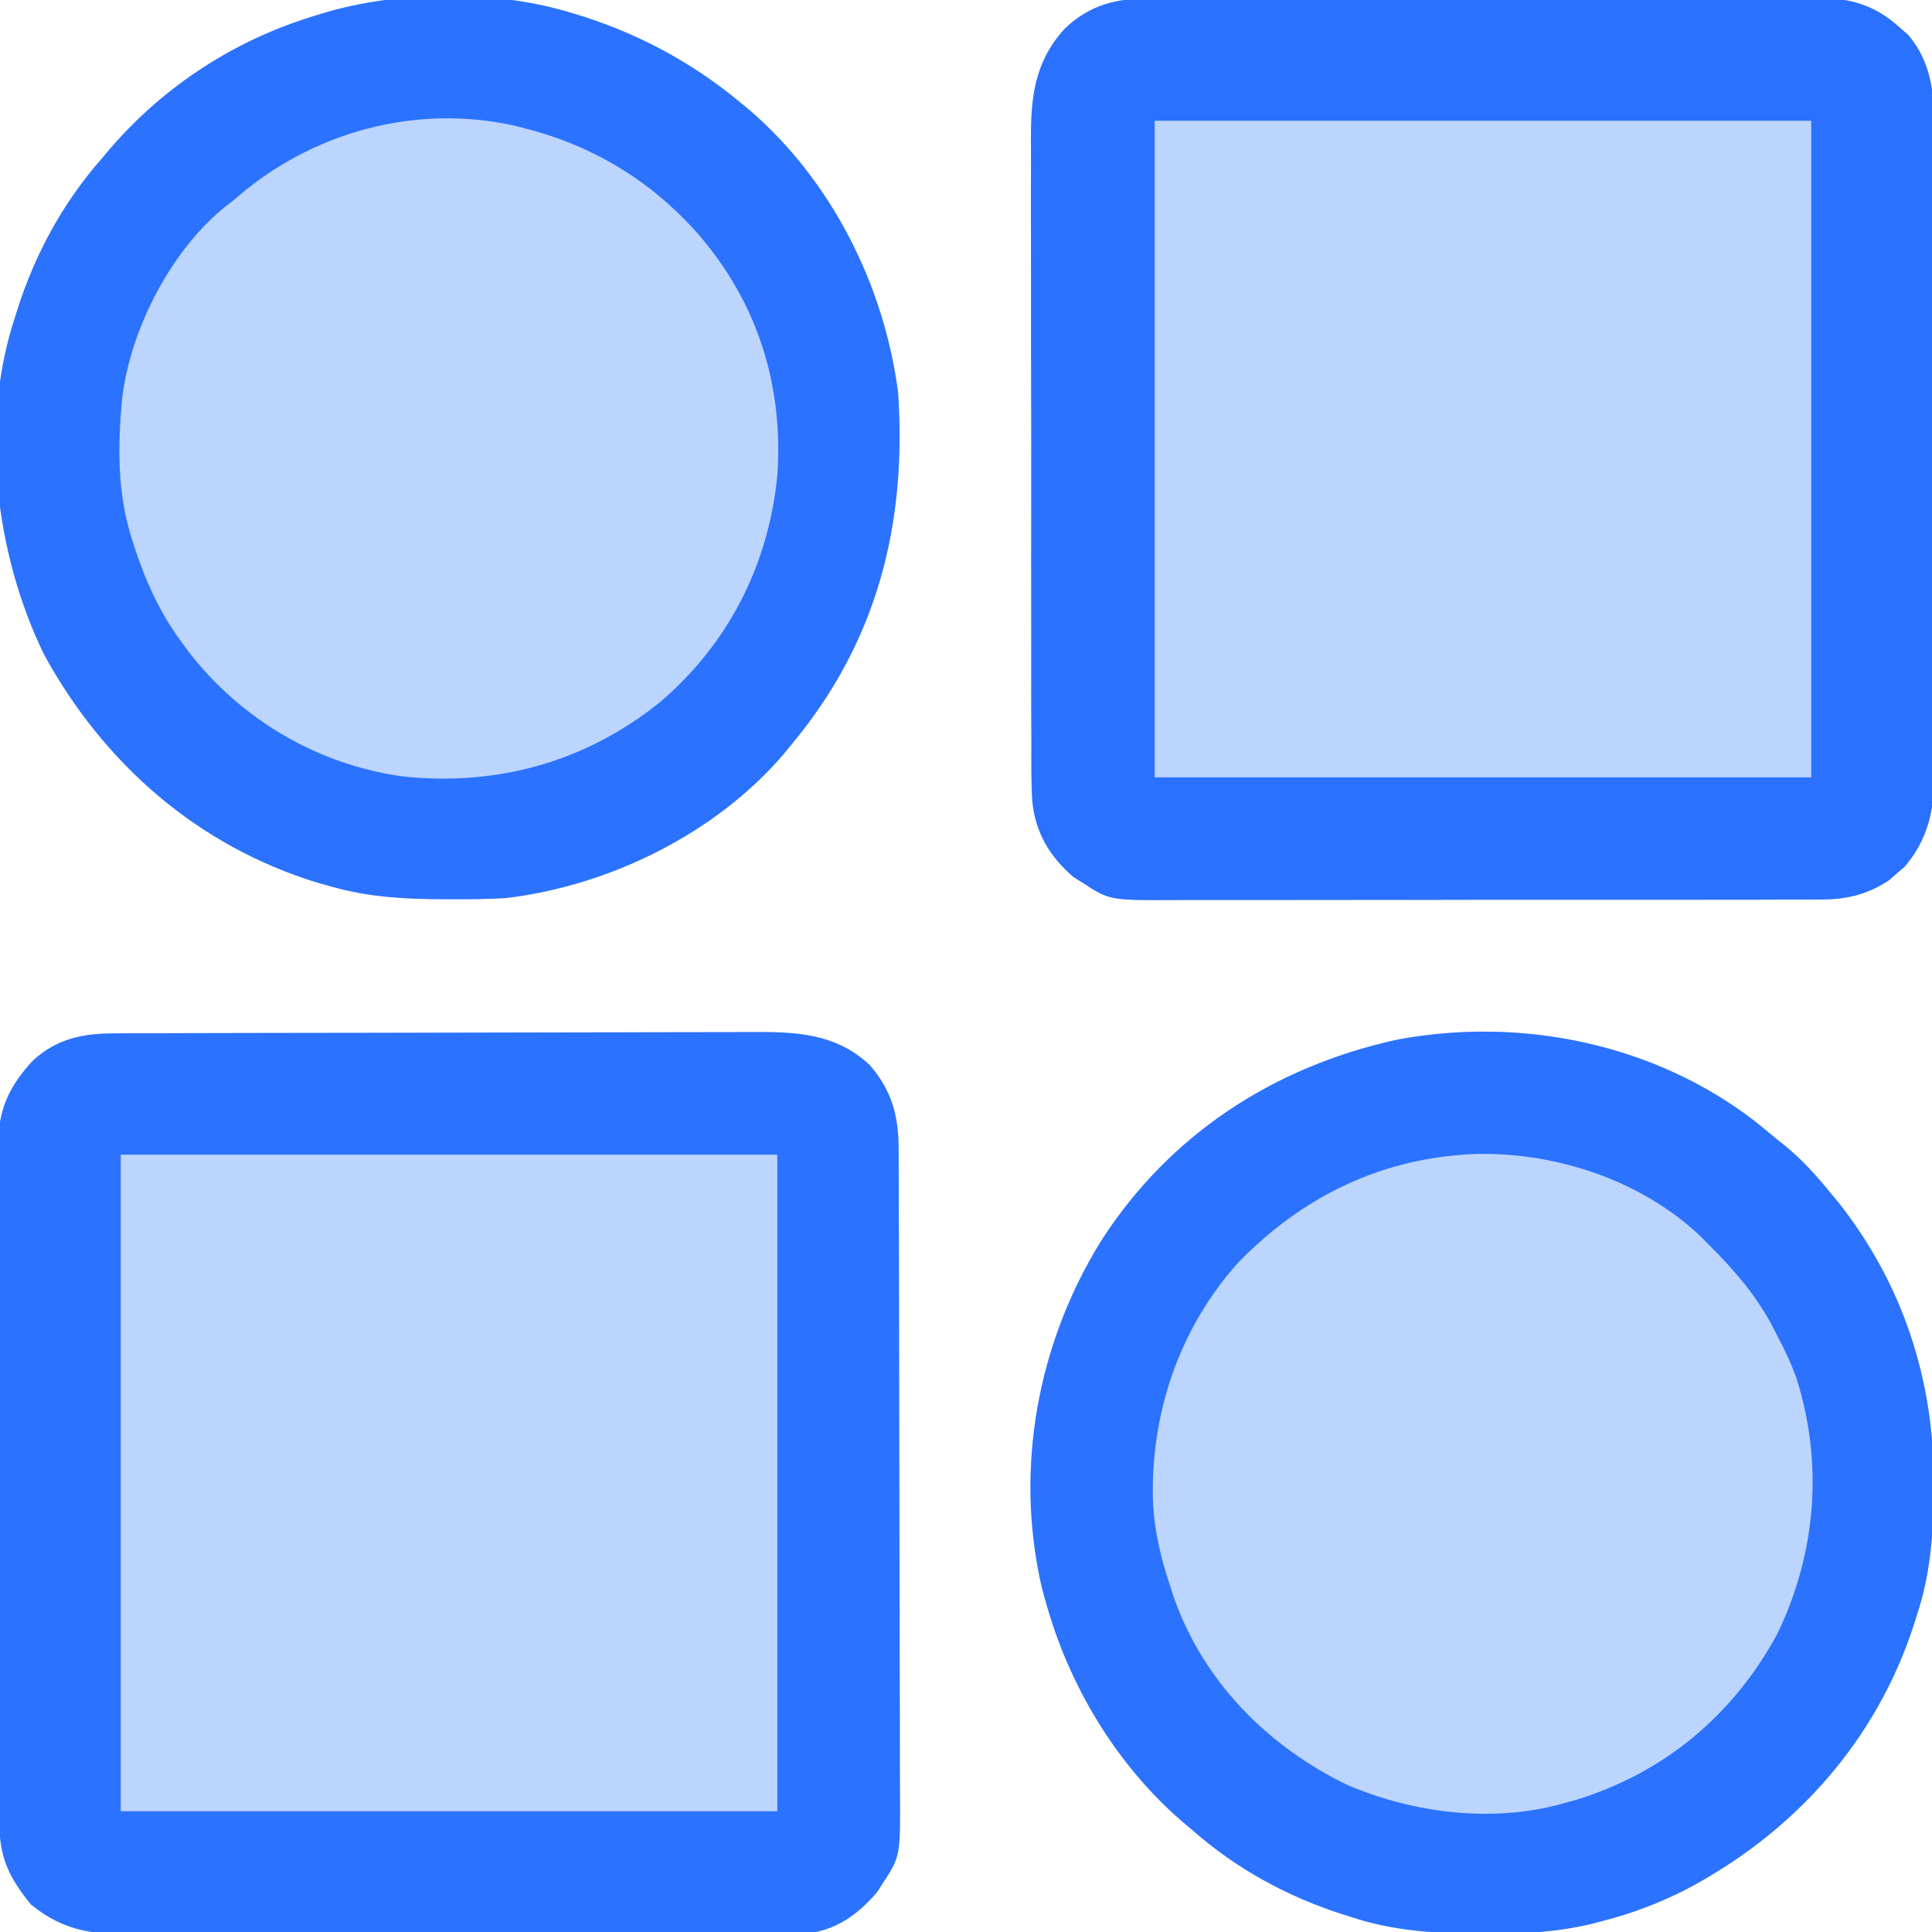
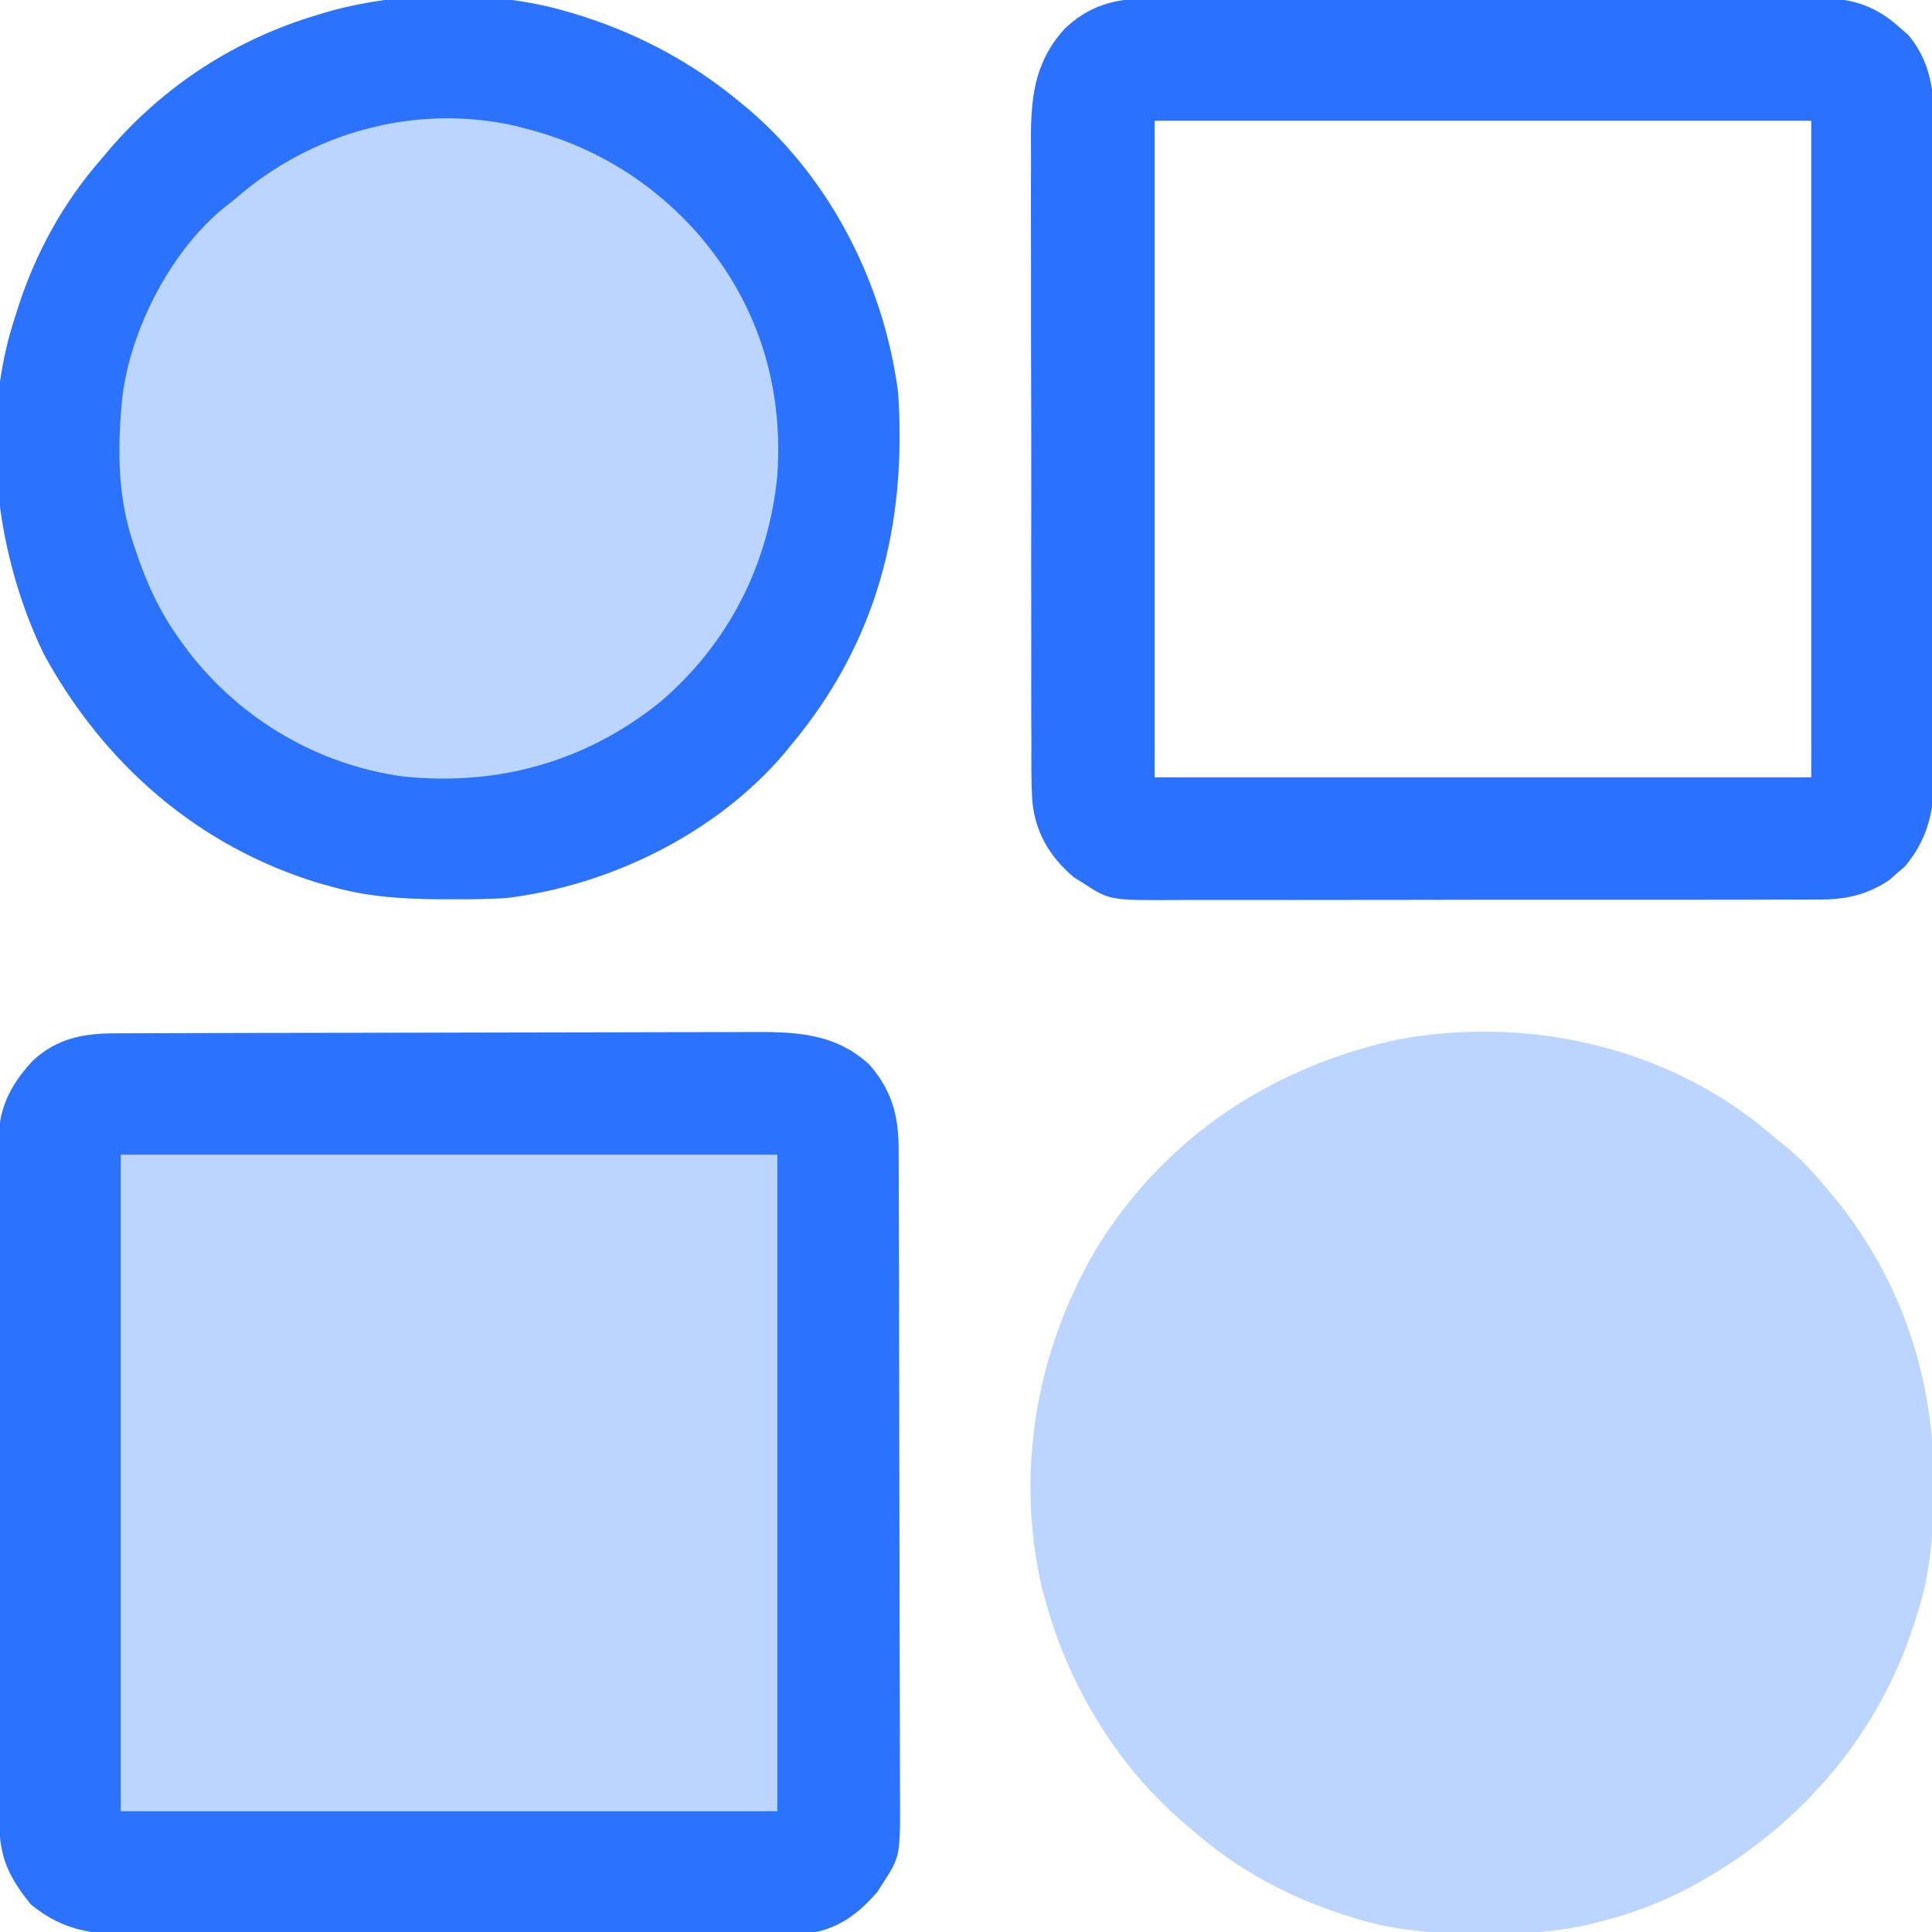
<svg xmlns="http://www.w3.org/2000/svg" version="1.1" width="512" height="512">
-   <path d="M0 0 C0.793 -0.005 1.587 -0.009 2.404 -0.014 C5.042 -0.026 7.679 -0.017 10.317 -0.007 C12.216 -0.011 14.116 -0.017 16.015 -0.023 C21.16 -0.037 26.304 -0.032 31.449 -0.022 C36.84 -0.014 42.23 -0.021 47.621 -0.026 C56.673 -0.032 65.725 -0.024 74.777 -0.01 C85.233 0.006 95.689 0.001 106.146 -0.016 C115.133 -0.029 124.12 -0.031 133.107 -0.023 C138.471 -0.019 143.834 -0.018 149.197 -0.028 C154.241 -0.037 159.283 -0.031 164.326 -0.013 C166.174 -0.009 168.022 -0.01 169.87 -0.017 C172.398 -0.025 174.926 -0.015 177.454 0 C178.18 -0.007 178.906 -0.013 179.654 -0.02 C187.181 0.065 193.315 2.41 198.977 7.506 C199.786 8.21 200.596 8.914 201.43 9.639 C209.058 18.746 208.304 28.955 208.26 40.236 C208.267 42.152 208.276 44.068 208.286 45.985 C208.309 51.171 208.306 56.356 208.297 61.542 C208.292 65.879 208.299 70.215 208.307 74.552 C208.323 84.785 208.32 95.018 208.303 105.251 C208.286 115.793 208.302 126.335 208.334 136.877 C208.361 145.944 208.368 155.009 208.36 164.076 C208.355 169.484 208.357 174.892 208.378 180.3 C208.396 185.387 208.39 190.473 208.366 195.56 C208.361 197.421 208.364 199.283 208.377 201.144 C208.448 212.437 208.068 220.946 200.551 230.002 C199.846 230.601 199.141 231.201 198.414 231.818 C197.717 232.436 197.02 233.053 196.301 233.69 C190.238 237.673 184.545 238.827 177.46 238.769 C176.271 238.777 176.271 238.777 175.058 238.785 C172.423 238.799 169.788 238.792 167.153 238.785 C165.255 238.791 163.357 238.798 161.459 238.806 C156.319 238.824 151.178 238.823 146.038 238.817 C141.741 238.814 137.444 238.82 133.148 238.826 C123.009 238.84 112.871 238.838 102.732 238.827 C92.283 238.816 81.835 238.83 71.387 238.856 C62.405 238.879 53.423 238.885 44.441 238.879 C39.081 238.876 33.721 238.878 28.362 238.896 C23.321 238.911 18.281 238.907 13.24 238.888 C11.394 238.885 9.549 238.888 7.703 238.898 C-10.174 238.992 -10.174 238.992 -17.273 234.381 C-18.083 233.874 -18.892 233.368 -19.726 232.846 C-26.157 227.38 -30.011 220.836 -30.737 212.317 C-30.993 207.384 -30.961 202.452 -30.936 197.514 C-30.944 195.621 -30.955 193.727 -30.967 191.834 C-30.994 186.718 -30.99 181.602 -30.978 176.487 C-30.971 172.205 -30.979 167.923 -30.988 163.642 C-31.008 153.536 -31.002 143.43 -30.98 133.325 C-30.958 122.922 -30.975 112.52 -31.013 102.117 C-31.044 93.163 -31.052 84.209 -31.041 75.255 C-31.035 69.917 -31.036 64.579 -31.06 59.242 C-31.082 54.22 -31.074 49.2 -31.043 44.179 C-31.037 42.344 -31.041 40.509 -31.056 38.674 C-31.143 27.023 -30.462 17.266 -22.249 8.129 C-15.894 1.912 -8.653 -0.08 0 0 Z " fill="#BCD5FF" transform="translate(304.273,-0.381)" />
  <path d="M0 0 C1.171 -0.006 1.171 -0.006 2.365 -0.011 C4.982 -0.022 7.6 -0.026 10.218 -0.03 C12.094 -0.036 13.97 -0.043 15.846 -0.05 C22.009 -0.071 28.173 -0.081 34.336 -0.091 C36.46 -0.095 38.583 -0.099 40.706 -0.103 C50.683 -0.123 60.661 -0.137 70.638 -0.145 C82.146 -0.155 93.655 -0.181 105.164 -0.222 C114.064 -0.252 122.964 -0.267 131.865 -0.27 C137.178 -0.272 142.491 -0.281 147.805 -0.306 C152.807 -0.33 157.808 -0.334 162.81 -0.324 C164.641 -0.323 166.472 -0.329 168.303 -0.343 C180.104 -0.427 190.658 -0.088 199.762 8.37 C205.728 15.277 207.447 21.979 207.444 30.895 C207.448 31.68 207.452 32.465 207.456 33.274 C207.467 35.908 207.47 38.541 207.474 41.175 C207.48 43.063 207.487 44.95 207.494 46.838 C207.515 53.038 207.526 59.239 207.535 65.44 C207.54 67.576 207.544 69.712 207.548 71.847 C207.567 81.882 207.581 91.916 207.589 101.95 C207.599 113.528 207.626 125.106 207.666 136.683 C207.696 145.635 207.711 154.587 207.714 163.54 C207.717 168.885 207.726 174.23 207.751 179.575 C207.774 184.606 207.778 189.636 207.768 194.667 C207.767 196.51 207.774 198.352 207.787 200.195 C207.913 218.068 207.913 218.068 203.297 225.147 C202.779 225.957 202.261 226.766 201.727 227.6 C196.405 233.751 190.586 237.903 182.287 238.608 C177.302 238.862 172.318 238.824 167.328 238.794 C165.412 238.801 163.496 238.81 161.58 238.821 C156.398 238.843 151.216 238.835 146.034 238.819 C140.599 238.806 135.164 238.818 129.729 238.826 C120.603 238.835 111.478 238.823 102.352 238.799 C91.817 238.772 81.282 238.781 70.747 238.808 C61.686 238.831 52.624 238.834 43.562 238.821 C38.157 238.813 32.752 238.812 27.347 238.829 C22.265 238.843 17.183 238.833 12.1 238.804 C10.24 238.798 8.38 238.799 6.52 238.81 C-4.919 238.872 -13.329 238.388 -22.515 230.835 C-28.169 223.889 -30.854 218.467 -30.843 209.437 C-30.846 208.644 -30.849 207.851 -30.852 207.034 C-30.861 204.367 -30.862 201.7 -30.864 199.033 C-30.869 197.125 -30.874 195.216 -30.879 193.307 C-30.892 188.115 -30.899 182.923 -30.903 177.73 C-30.906 174.486 -30.91 171.242 -30.914 167.999 C-30.928 157.849 -30.938 147.7 -30.942 137.551 C-30.946 125.836 -30.964 114.12 -30.993 102.404 C-31.014 93.349 -31.024 84.294 -31.026 75.239 C-31.027 69.831 -31.033 64.423 -31.051 59.015 C-31.067 53.925 -31.069 48.835 -31.06 43.745 C-31.06 41.88 -31.064 40.014 -31.074 38.149 C-31.087 35.596 -31.081 33.044 -31.07 30.492 C-31.078 29.759 -31.086 29.025 -31.095 28.27 C-31.013 19.631 -27.76 13.397 -21.894 7.132 C-15.399 1.25 -8.521 -0.002 0 0 Z " fill="#BCD5FF" transform="translate(30.703,273.853)" />
  <path d="M0 0 C0.665 0.193 1.331 0.387 2.016 0.586 C18.218 5.439 32.98 13.2 46 24 C47.307 25.079 47.307 25.079 48.641 26.18 C70.429 44.961 84.295 72.603 88 101 C90.357 135.912 82.449 166.975 60 194 C59.331 194.822 58.662 195.645 57.973 196.492 C39.952 217.793 11.522 231.761 -16 235 C-20.92 235.287 -25.822 235.334 -30.75 235.312 C-31.41 235.311 -32.069 235.309 -32.749 235.307 C-42.868 235.26 -52.241 234.747 -62 232 C-63.228 231.66 -64.457 231.319 -65.723 230.969 C-97.504 221.24 -122.379 199.548 -138.254 170.57 C-151.272 143.951 -155.441 109.481 -146 81 C-145.791 80.333 -145.582 79.667 -145.367 78.98 C-140.659 64.2 -133.26 50.655 -123 39 C-121.989 37.792 -121.989 37.792 -120.957 36.559 C-106.421 19.639 -87.397 7.342 -66 1 C-64.99 0.689 -64.99 0.689 -63.96 0.372 C-44.475 -5.389 -19.493 -5.686 0 0 Z " fill="#BCD5FF" transform="translate(150,3)" />
  <path d="M0 0 C1.98 1.58 3.928 3.191 5.875 4.812 C6.571 5.368 7.267 5.924 7.984 6.496 C12.474 10.162 16.216 14.328 19.875 18.812 C20.565 19.641 21.254 20.47 21.965 21.324 C39.079 42.889 47.559 68.745 47.312 96.125 C47.308 97.205 47.308 97.205 47.303 98.307 C47.233 109.552 46.43 120.087 42.875 130.812 C42.562 131.812 42.562 131.812 42.242 132.833 C32.246 164.214 10.219 188.64 -18.73 203.757 C-25.609 207.205 -32.661 209.898 -40.125 211.812 C-41.104 212.071 -42.083 212.329 -43.091 212.595 C-52.613 214.891 -61.645 215.332 -71.375 215.25 C-72.145 215.247 -72.915 215.244 -73.708 215.241 C-85.283 215.173 -96.082 214.478 -107.125 210.812 C-107.789 210.604 -108.452 210.395 -109.136 210.179 C-123.92 205.472 -137.469 198.077 -149.125 187.812 C-149.942 187.127 -150.76 186.441 -151.602 185.734 C-169.341 170.466 -181.973 149.369 -188.125 126.812 C-188.424 125.73 -188.723 124.647 -189.031 123.531 C-196.292 92.069 -190.2 58.908 -173.328 31.684 C-155.192 3.479 -127.748 -14.377 -95.16 -21.609 C-62.217 -27.884 -26.669 -20.643 0 0 Z " fill="#BCD5FF" transform="translate(465.125,297.188)" />
  <path d="M0 0 C0.793 -0.005 1.587 -0.009 2.404 -0.014 C5.042 -0.026 7.679 -0.017 10.317 -0.007 C12.216 -0.011 14.116 -0.017 16.015 -0.023 C21.16 -0.037 26.304 -0.032 31.449 -0.022 C36.84 -0.014 42.23 -0.021 47.621 -0.026 C56.673 -0.032 65.725 -0.024 74.777 -0.01 C85.233 0.006 95.689 0.001 106.146 -0.016 C115.133 -0.029 124.12 -0.031 133.107 -0.023 C138.471 -0.019 143.834 -0.018 149.197 -0.028 C154.241 -0.037 159.283 -0.031 164.326 -0.013 C166.174 -0.009 168.022 -0.01 169.87 -0.017 C172.398 -0.025 174.926 -0.015 177.454 0 C178.18 -0.007 178.906 -0.013 179.654 -0.02 C187.181 0.065 193.315 2.41 198.977 7.506 C199.786 8.21 200.596 8.914 201.43 9.639 C209.058 18.746 208.304 28.955 208.26 40.236 C208.267 42.152 208.276 44.068 208.286 45.985 C208.309 51.171 208.306 56.356 208.297 61.542 C208.292 65.879 208.299 70.215 208.307 74.552 C208.323 84.785 208.32 95.018 208.303 105.251 C208.286 115.793 208.302 126.335 208.334 136.877 C208.361 145.944 208.368 155.009 208.36 164.076 C208.355 169.484 208.357 174.892 208.378 180.3 C208.396 185.387 208.39 190.473 208.366 195.56 C208.361 197.421 208.364 199.283 208.377 201.144 C208.448 212.437 208.068 220.946 200.551 230.002 C199.846 230.601 199.141 231.201 198.414 231.818 C197.717 232.436 197.02 233.053 196.301 233.69 C190.238 237.673 184.545 238.827 177.46 238.769 C176.271 238.777 176.271 238.777 175.058 238.785 C172.423 238.799 169.788 238.792 167.153 238.785 C165.255 238.791 163.357 238.798 161.459 238.806 C156.319 238.824 151.178 238.823 146.038 238.817 C141.741 238.814 137.444 238.82 133.148 238.826 C123.009 238.84 112.871 238.838 102.732 238.827 C92.283 238.816 81.835 238.83 71.387 238.856 C62.405 238.879 53.423 238.885 44.441 238.879 C39.081 238.876 33.721 238.878 28.362 238.896 C23.321 238.911 18.281 238.907 13.24 238.888 C11.394 238.885 9.549 238.888 7.703 238.898 C-10.174 238.992 -10.174 238.992 -17.273 234.381 C-18.083 233.874 -18.892 233.368 -19.726 232.846 C-26.157 227.38 -30.011 220.836 -30.737 212.317 C-30.993 207.384 -30.961 202.452 -30.936 197.514 C-30.944 195.621 -30.955 193.727 -30.967 191.834 C-30.994 186.718 -30.99 181.602 -30.978 176.487 C-30.971 172.205 -30.979 167.923 -30.988 163.642 C-31.008 153.536 -31.002 143.43 -30.98 133.325 C-30.958 122.922 -30.975 112.52 -31.013 102.117 C-31.044 93.163 -31.052 84.209 -31.041 75.255 C-31.035 69.917 -31.036 64.579 -31.06 59.242 C-31.082 54.22 -31.074 49.2 -31.043 44.179 C-31.037 42.344 -31.041 40.509 -31.056 38.674 C-31.143 27.023 -30.462 17.266 -22.249 8.129 C-15.894 1.912 -8.653 -0.08 0 0 Z M1.727 32.381 C1.727 89.801 1.727 147.221 1.727 206.381 C59.147 206.381 116.567 206.381 175.727 206.381 C175.727 148.961 175.727 91.541 175.727 32.381 C118.307 32.381 60.887 32.381 1.727 32.381 Z " fill="#2A71FF" transform="translate(304.273,-0.381)" />
-   <path d="M0 0 C1.171 -0.006 1.171 -0.006 2.365 -0.011 C4.982 -0.022 7.6 -0.026 10.218 -0.03 C12.094 -0.036 13.97 -0.043 15.846 -0.05 C22.009 -0.071 28.173 -0.081 34.336 -0.091 C36.46 -0.095 38.583 -0.099 40.706 -0.103 C50.683 -0.123 60.661 -0.137 70.638 -0.145 C82.146 -0.155 93.655 -0.181 105.164 -0.222 C114.064 -0.252 122.964 -0.267 131.865 -0.27 C137.178 -0.272 142.491 -0.281 147.805 -0.306 C152.807 -0.33 157.808 -0.334 162.81 -0.324 C164.641 -0.323 166.472 -0.329 168.303 -0.343 C180.104 -0.427 190.658 -0.088 199.762 8.37 C205.728 15.277 207.447 21.979 207.444 30.895 C207.448 31.68 207.452 32.465 207.456 33.274 C207.467 35.908 207.47 38.541 207.474 41.175 C207.48 43.063 207.487 44.95 207.494 46.838 C207.515 53.038 207.526 59.239 207.535 65.44 C207.54 67.576 207.544 69.712 207.548 71.847 C207.567 81.882 207.581 91.916 207.589 101.95 C207.599 113.528 207.626 125.106 207.666 136.683 C207.696 145.635 207.711 154.587 207.714 163.54 C207.717 168.885 207.726 174.23 207.751 179.575 C207.774 184.606 207.778 189.636 207.768 194.667 C207.767 196.51 207.774 198.352 207.787 200.195 C207.913 218.068 207.913 218.068 203.297 225.147 C202.779 225.957 202.261 226.766 201.727 227.6 C196.405 233.751 190.586 237.903 182.287 238.608 C177.302 238.862 172.318 238.824 167.328 238.794 C165.412 238.801 163.496 238.81 161.58 238.821 C156.398 238.843 151.216 238.835 146.034 238.819 C140.599 238.806 135.164 238.818 129.729 238.826 C120.603 238.835 111.478 238.823 102.352 238.799 C91.817 238.772 81.282 238.781 70.747 238.808 C61.686 238.831 52.624 238.834 43.562 238.821 C38.157 238.813 32.752 238.812 27.347 238.829 C22.265 238.843 17.183 238.833 12.1 238.804 C10.24 238.798 8.38 238.799 6.52 238.81 C-4.919 238.872 -13.329 238.388 -22.515 230.835 C-28.169 223.889 -30.854 218.467 -30.843 209.437 C-30.846 208.644 -30.849 207.851 -30.852 207.034 C-30.861 204.367 -30.862 201.7 -30.864 199.033 C-30.869 197.125 -30.874 195.216 -30.879 193.307 C-30.892 188.115 -30.899 182.923 -30.903 177.73 C-30.906 174.486 -30.91 171.242 -30.914 167.999 C-30.928 157.849 -30.938 147.7 -30.942 137.551 C-30.946 125.836 -30.964 114.12 -30.993 102.404 C-31.014 93.349 -31.024 84.294 -31.026 75.239 C-31.027 69.831 -31.033 64.423 -31.051 59.015 C-31.067 53.925 -31.069 48.835 -31.06 43.745 C-31.06 41.88 -31.064 40.014 -31.074 38.149 C-31.087 35.596 -31.081 33.044 -31.07 30.492 C-31.078 29.759 -31.086 29.025 -31.095 28.27 C-31.013 19.631 -27.76 13.397 -21.894 7.132 C-15.399 1.25 -8.521 -0.002 0 0 Z M1.297 32.147 C1.297 89.567 1.297 146.987 1.297 206.147 C58.717 206.147 116.137 206.147 175.297 206.147 C175.297 148.727 175.297 91.307 175.297 32.147 C117.877 32.147 60.457 32.147 1.297 32.147 Z " fill="#2B72FF" transform="translate(30.703,273.853)" />
+   <path d="M0 0 C1.171 -0.006 1.171 -0.006 2.365 -0.011 C4.982 -0.022 7.6 -0.026 10.218 -0.03 C12.094 -0.036 13.97 -0.043 15.846 -0.05 C22.009 -0.071 28.173 -0.081 34.336 -0.091 C36.46 -0.095 38.583 -0.099 40.706 -0.103 C50.683 -0.123 60.661 -0.137 70.638 -0.145 C82.146 -0.155 93.655 -0.181 105.164 -0.222 C114.064 -0.252 122.964 -0.267 131.865 -0.27 C137.178 -0.272 142.491 -0.281 147.805 -0.306 C152.807 -0.33 157.808 -0.334 162.81 -0.324 C164.641 -0.323 166.472 -0.329 168.303 -0.343 C180.104 -0.427 190.658 -0.088 199.762 8.37 C205.728 15.277 207.447 21.979 207.444 30.895 C207.448 31.68 207.452 32.465 207.456 33.274 C207.467 35.908 207.47 38.541 207.474 41.175 C207.48 43.063 207.487 44.95 207.494 46.838 C207.515 53.038 207.526 59.239 207.535 65.44 C207.54 67.576 207.544 69.712 207.548 71.847 C207.567 81.882 207.581 91.916 207.589 101.95 C207.599 113.528 207.626 125.106 207.666 136.683 C207.696 145.635 207.711 154.587 207.714 163.54 C207.717 168.885 207.726 174.23 207.751 179.575 C207.774 184.606 207.778 189.636 207.768 194.667 C207.767 196.51 207.774 198.352 207.787 200.195 C207.913 218.068 207.913 218.068 203.297 225.147 C202.779 225.957 202.261 226.766 201.727 227.6 C196.405 233.751 190.586 237.903 182.287 238.608 C177.302 238.862 172.318 238.824 167.328 238.794 C165.412 238.801 163.496 238.81 161.58 238.821 C156.398 238.843 151.216 238.835 146.034 238.819 C140.599 238.806 135.164 238.818 129.729 238.826 C120.603 238.835 111.478 238.823 102.352 238.799 C91.817 238.772 81.282 238.781 70.747 238.808 C61.686 238.831 52.624 238.834 43.562 238.821 C38.157 238.813 32.752 238.812 27.347 238.829 C22.265 238.843 17.183 238.833 12.1 238.804 C10.24 238.798 8.38 238.799 6.52 238.81 C-4.919 238.872 -13.329 238.388 -22.515 230.835 C-28.169 223.889 -30.854 218.467 -30.843 209.437 C-30.846 208.644 -30.849 207.851 -30.852 207.034 C-30.861 204.367 -30.862 201.7 -30.864 199.033 C-30.869 197.125 -30.874 195.216 -30.879 193.307 C-30.892 188.115 -30.899 182.923 -30.903 177.73 C-30.906 174.486 -30.91 171.242 -30.914 167.999 C-30.928 157.849 -30.938 147.7 -30.942 137.551 C-30.946 125.836 -30.964 114.12 -30.993 102.404 C-31.014 93.349 -31.024 84.294 -31.026 75.239 C-31.027 69.831 -31.033 64.423 -31.051 59.015 C-31.067 53.925 -31.069 48.835 -31.06 43.745 C-31.087 35.596 -31.081 33.044 -31.07 30.492 C-31.078 29.759 -31.086 29.025 -31.095 28.27 C-31.013 19.631 -27.76 13.397 -21.894 7.132 C-15.399 1.25 -8.521 -0.002 0 0 Z M1.297 32.147 C1.297 89.567 1.297 146.987 1.297 206.147 C58.717 206.147 116.137 206.147 175.297 206.147 C175.297 148.727 175.297 91.307 175.297 32.147 C117.877 32.147 60.457 32.147 1.297 32.147 Z " fill="#2B72FF" transform="translate(30.703,273.853)" />
  <path d="M0 0 C0.665 0.193 1.331 0.387 2.016 0.586 C18.218 5.439 32.98 13.2 46 24 C47.307 25.079 47.307 25.079 48.641 26.18 C70.429 44.961 84.295 72.603 88 101 C90.357 135.912 82.449 166.975 60 194 C59.331 194.822 58.662 195.645 57.973 196.492 C39.952 217.793 11.522 231.761 -16 235 C-20.92 235.287 -25.822 235.334 -30.75 235.312 C-31.41 235.311 -32.069 235.309 -32.749 235.307 C-42.868 235.26 -52.241 234.747 -62 232 C-63.228 231.66 -64.457 231.319 -65.723 230.969 C-97.504 221.24 -122.379 199.548 -138.254 170.57 C-151.272 143.951 -155.441 109.481 -146 81 C-145.791 80.333 -145.582 79.667 -145.367 78.98 C-140.659 64.2 -133.26 50.655 -123 39 C-121.989 37.792 -121.989 37.792 -120.957 36.559 C-106.421 19.639 -87.397 7.342 -66 1 C-64.99 0.689 -64.99 0.689 -63.96 0.372 C-44.475 -5.389 -19.493 -5.686 0 0 Z M-88 50 C-88.67 50.517 -89.341 51.034 -90.031 51.566 C-104.589 63.091 -115.361 84.118 -117.586 102.277 C-118.843 114.954 -118.949 127.796 -115 140 C-114.796 140.634 -114.592 141.268 -114.382 141.921 C-111.374 151.066 -107.745 159.198 -102 167 C-101.332 167.913 -100.665 168.825 -99.977 169.766 C-86.093 187.709 -65.727 199.697 -43.187 202.769 C-18.165 205.417 5.351 198.878 25 183 C43.044 167.591 53.702 146.64 56 123 C57.658 99.124 50.775 77.216 35 59 C22.679 45.02 7.113 35.55 -11 31 C-11.77 30.794 -12.539 30.587 -13.332 30.375 C-39.94 24.341 -67.759 32.069 -88 50 Z " fill="#2B72FF" transform="translate(150,3)" />
-   <path d="M0 0 C1.98 1.58 3.928 3.191 5.875 4.812 C6.571 5.368 7.267 5.924 7.984 6.496 C12.474 10.162 16.216 14.328 19.875 18.812 C20.565 19.641 21.254 20.47 21.965 21.324 C39.079 42.889 47.559 68.745 47.312 96.125 C47.308 97.205 47.308 97.205 47.303 98.307 C47.233 109.552 46.43 120.087 42.875 130.812 C42.562 131.812 42.562 131.812 42.242 132.833 C32.246 164.214 10.219 188.64 -18.73 203.757 C-25.609 207.205 -32.661 209.898 -40.125 211.812 C-41.104 212.071 -42.083 212.329 -43.091 212.595 C-52.613 214.891 -61.645 215.332 -71.375 215.25 C-72.145 215.247 -72.915 215.244 -73.708 215.241 C-85.283 215.173 -96.082 214.478 -107.125 210.812 C-107.789 210.604 -108.452 210.395 -109.136 210.179 C-123.92 205.472 -137.469 198.077 -149.125 187.812 C-149.942 187.127 -150.76 186.441 -151.602 185.734 C-169.341 170.466 -181.973 149.369 -188.125 126.812 C-188.424 125.73 -188.723 124.647 -189.031 123.531 C-196.292 92.069 -190.2 58.908 -173.328 31.684 C-155.192 3.479 -127.748 -14.377 -95.16 -21.609 C-62.217 -27.884 -26.669 -20.643 0 0 Z M-137.262 37.711 C-152.942 55.397 -160.432 78.145 -159.547 101.57 C-159.067 108.993 -157.463 115.752 -155.125 122.812 C-154.564 124.537 -154.564 124.537 -153.992 126.297 C-146.109 148.538 -129.136 165.622 -108.125 175.812 C-90.69 183.314 -69.669 185.961 -51.125 180.812 C-49.97 180.494 -48.815 180.176 -47.625 179.848 C-24.197 172.719 -5.811 157.395 5.875 135.812 C16.236 114.391 18.138 90.481 10.875 67.812 C9.462 63.978 7.804 60.412 5.875 56.812 C5.384 55.851 4.893 54.889 4.387 53.898 C-0.042 45.717 -5.603 39.344 -12.125 32.812 C-12.856 32.07 -13.587 31.328 -14.34 30.562 C-29.988 15.643 -52.721 8.127 -74.043 8.629 C-98.922 9.571 -120.087 19.883 -137.262 37.711 Z " fill="#2B72FF" transform="translate(465.125,297.188)" />
</svg>